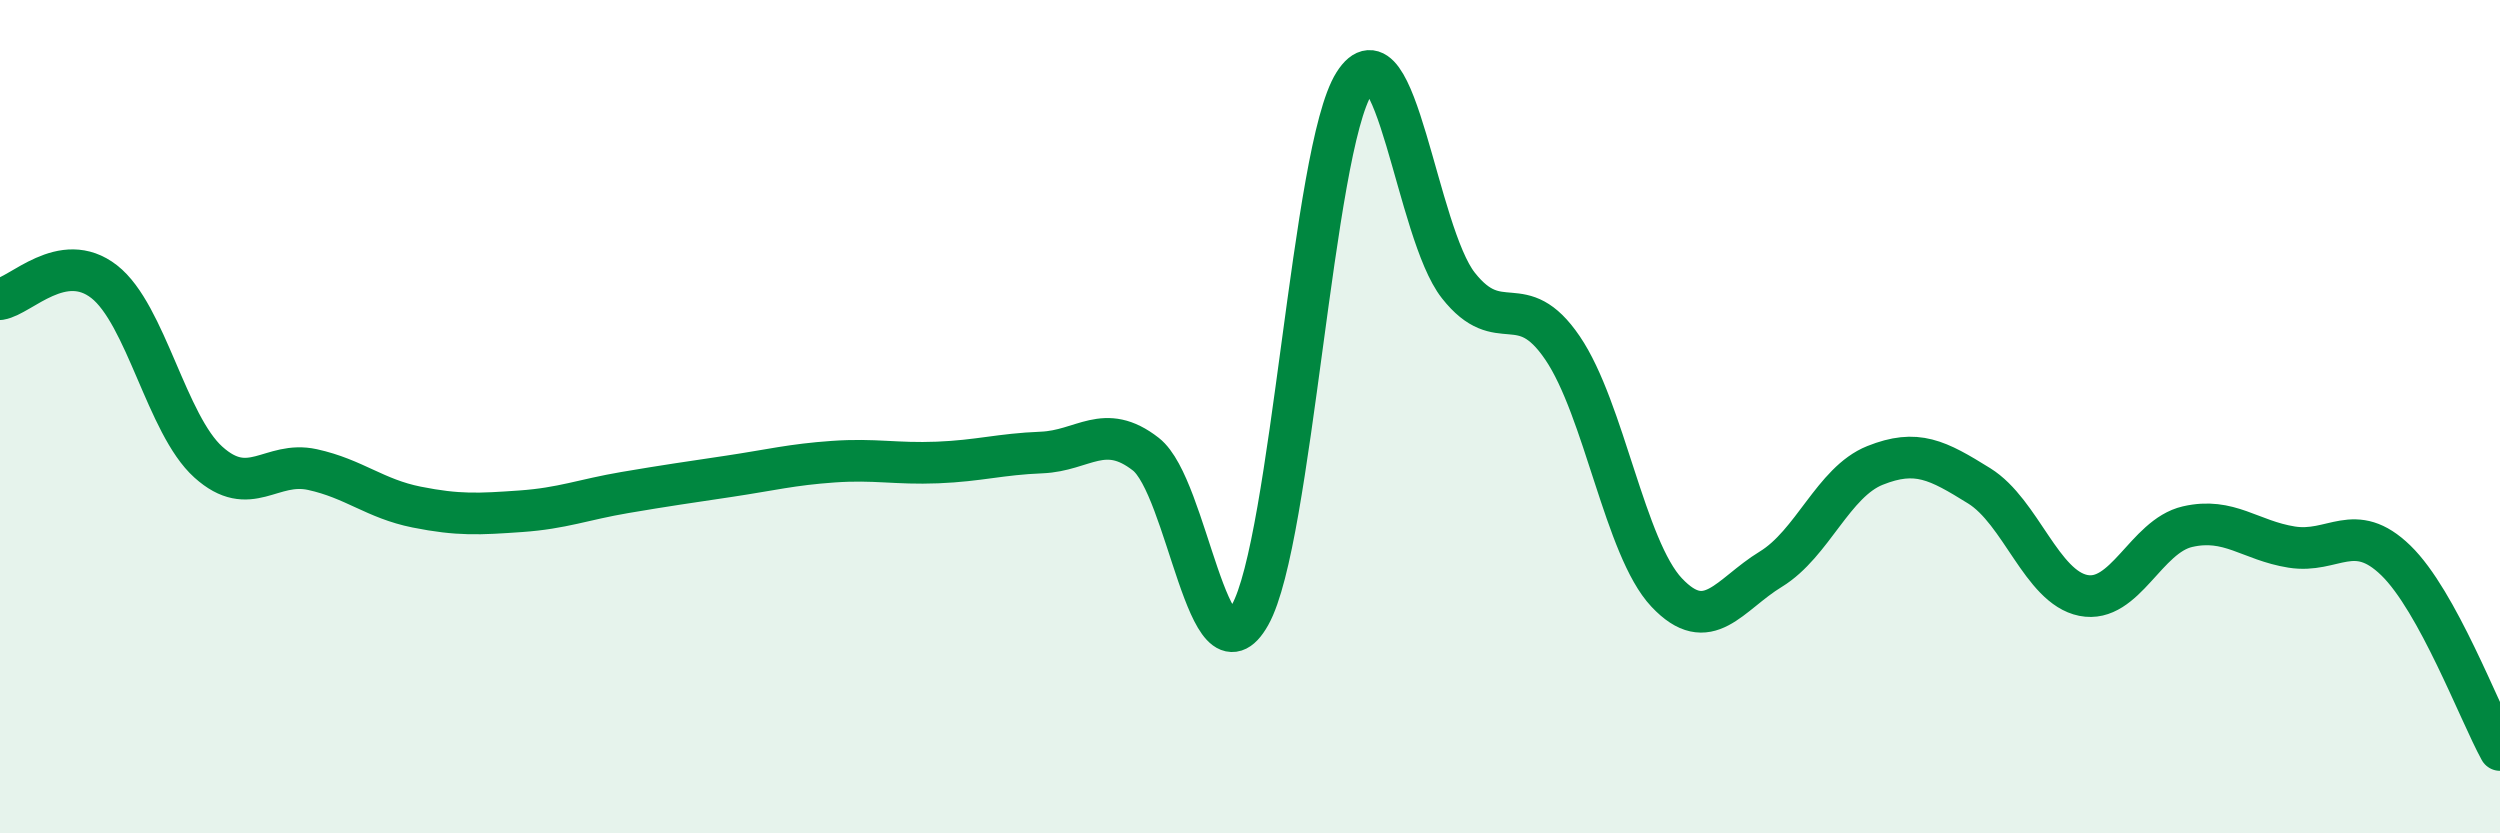
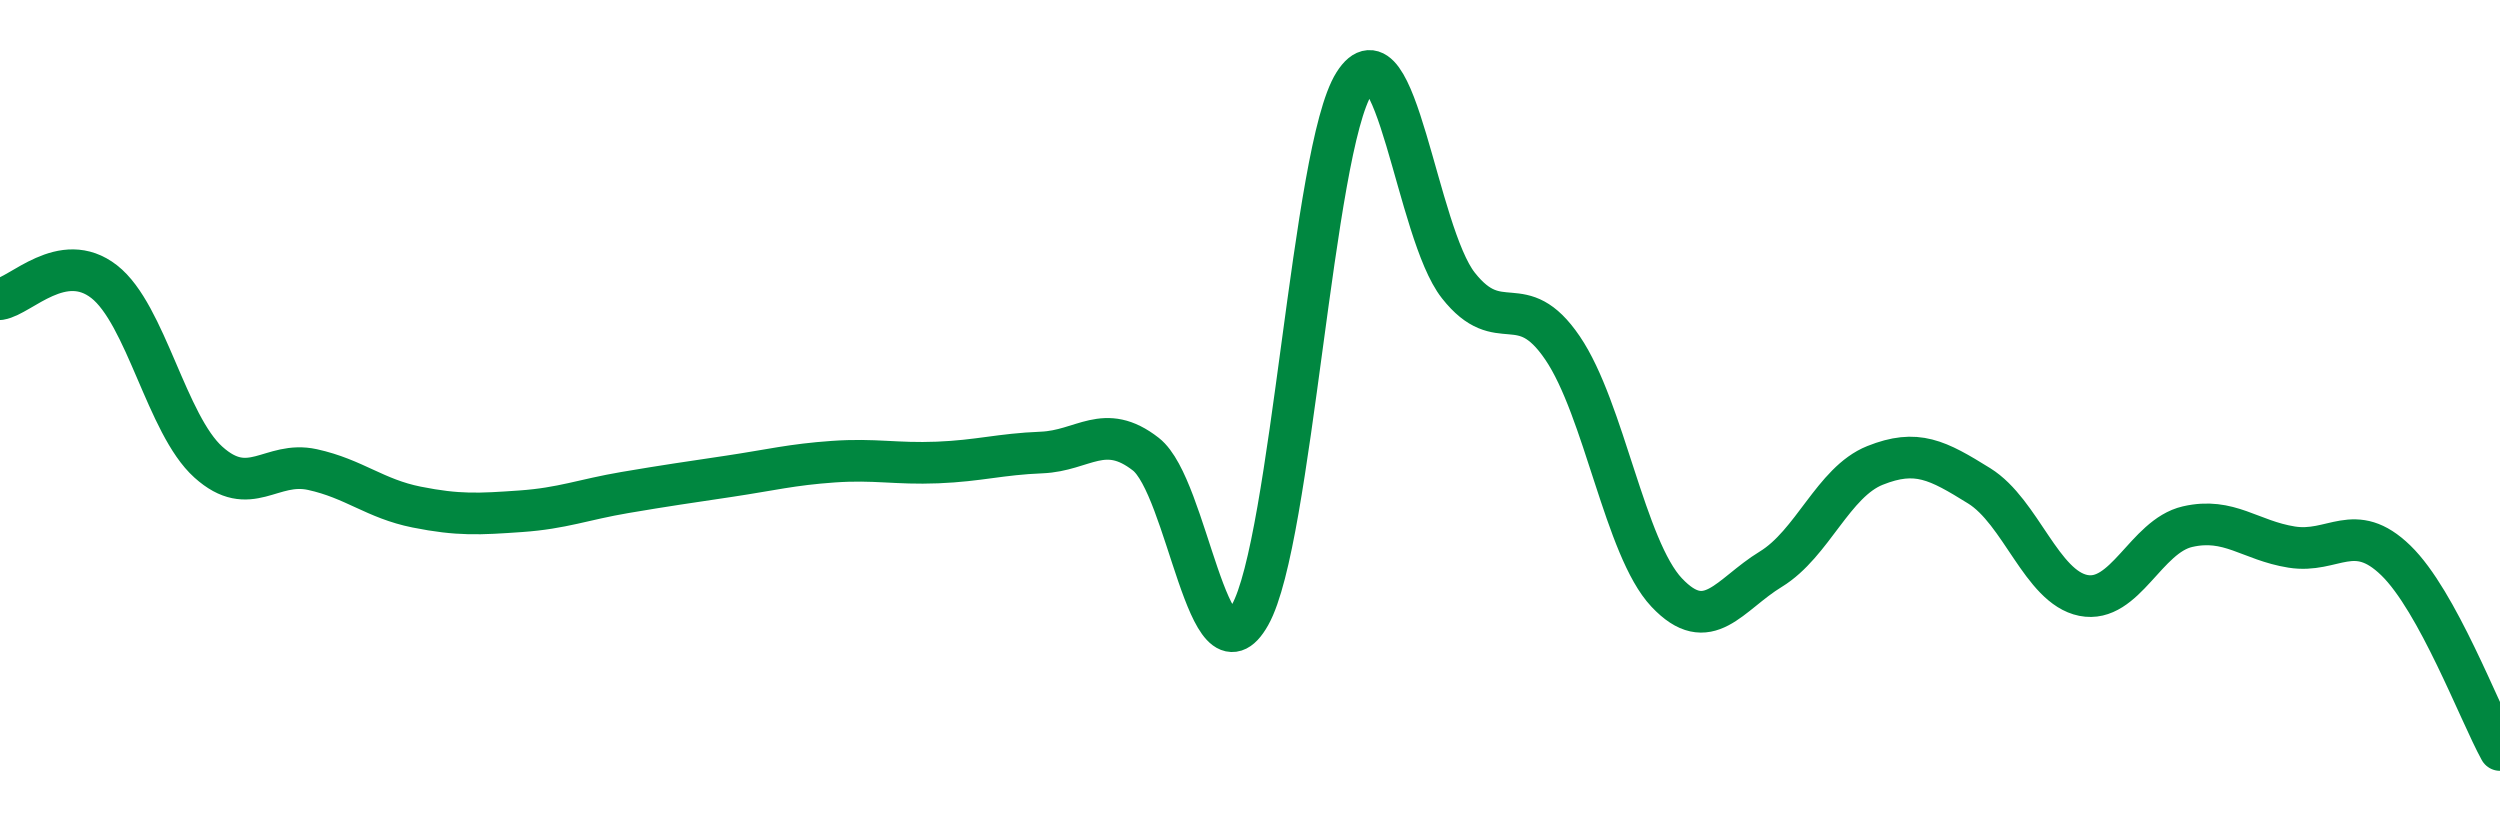
<svg xmlns="http://www.w3.org/2000/svg" width="60" height="20" viewBox="0 0 60 20">
-   <path d="M 0,7.18 C 0.5,7.1 1.5,5.98 2.5,6.76 C 3.5,7.54 4,10.19 5,11.09 C 6,11.99 6.5,11.05 7.5,11.27 C 8.5,11.49 9,11.97 10,12.17 C 11,12.37 11.5,12.34 12.5,12.27 C 13.5,12.2 14,11.99 15,11.82 C 16,11.65 16.5,11.58 17.5,11.43 C 18.5,11.28 19,11.15 20,11.08 C 21,11.01 21.5,11.14 22.5,11.1 C 23.5,11.06 24,10.9 25,10.86 C 26,10.82 26.5,10.12 27.5,10.9 C 28.5,11.68 29,16.54 30,14.76 C 31,12.98 31.5,3.58 32.5,2 C 33.5,0.42 34,5.58 35,6.85 C 36,8.12 36.5,6.88 37.5,8.35 C 38.5,9.82 39,13.16 40,14.22 C 41,15.28 41.5,14.27 42.5,13.66 C 43.5,13.05 44,11.57 45,11.17 C 46,10.77 46.5,11.04 47.5,11.66 C 48.5,12.28 49,14.09 50,14.29 C 51,14.49 51.5,12.87 52.5,12.64 C 53.5,12.41 54,12.97 55,13.13 C 56,13.29 56.5,12.48 57.5,13.45 C 58.5,14.42 59.5,17.09 60,18L60 20L0 20Z" fill="#008740" opacity="0.1" stroke-linecap="round" stroke-linejoin="round" />
  <path d="M 0,7.18 C 0.5,7.1 1.5,5.98 2.5,6.76 C 3.5,7.54 4,10.19 5,11.09 C 6,11.99 6.5,11.05 7.5,11.27 C 8.5,11.49 9,11.97 10,12.17 C 11,12.37 11.5,12.34 12.5,12.27 C 13.5,12.2 14,11.99 15,11.82 C 16,11.65 16.5,11.58 17.5,11.43 C 18.5,11.28 19,11.15 20,11.08 C 21,11.01 21.5,11.14 22.5,11.1 C 23.5,11.06 24,10.9 25,10.86 C 26,10.82 26.5,10.12 27.5,10.9 C 28.5,11.68 29,16.54 30,14.76 C 31,12.98 31.5,3.58 32.5,2 C 33.5,0.42 34,5.58 35,6.85 C 36,8.12 36.5,6.88 37.5,8.35 C 38.5,9.82 39,13.16 40,14.22 C 41,15.28 41.5,14.27 42.5,13.66 C 43.5,13.05 44,11.57 45,11.17 C 46,10.77 46.5,11.04 47.5,11.66 C 48.5,12.28 49,14.09 50,14.29 C 51,14.49 51.5,12.87 52.5,12.64 C 53.5,12.41 54,12.97 55,13.13 C 56,13.29 56.5,12.48 57.5,13.45 C 58.5,14.42 59.5,17.09 60,18" stroke="#008740" stroke-width="1" fill="none" stroke-linecap="round" stroke-linejoin="round" />
</svg>